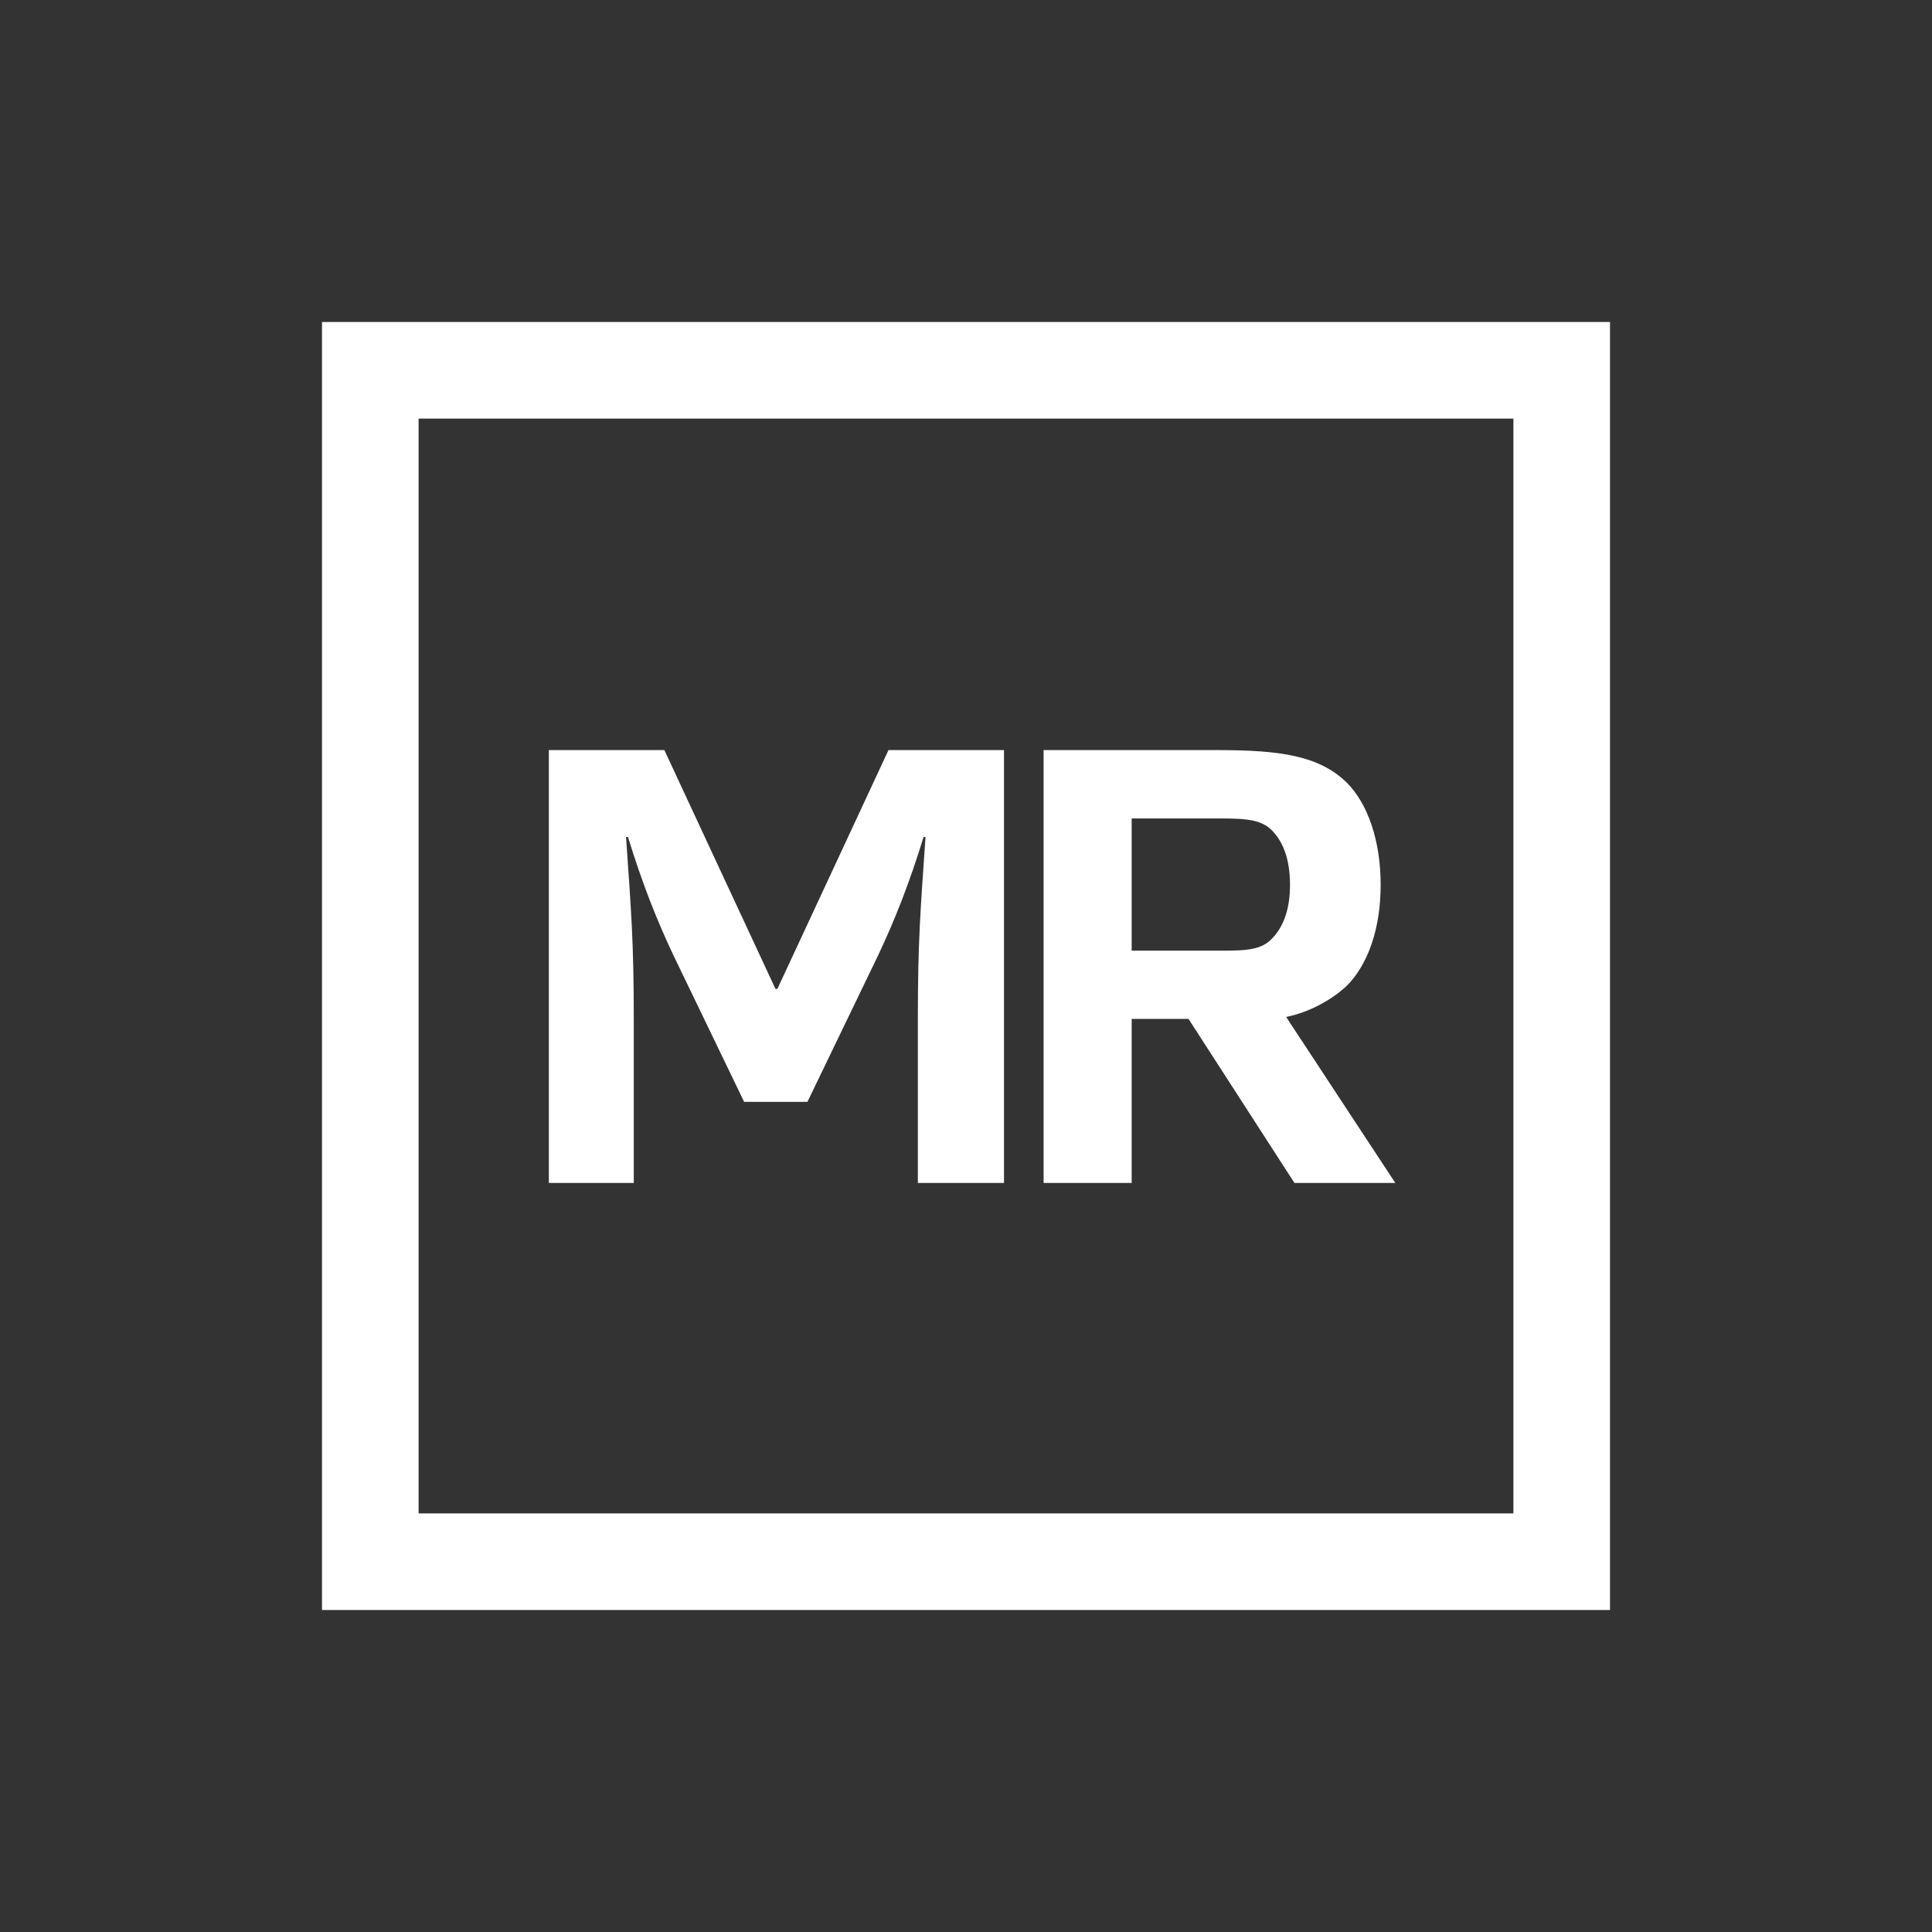
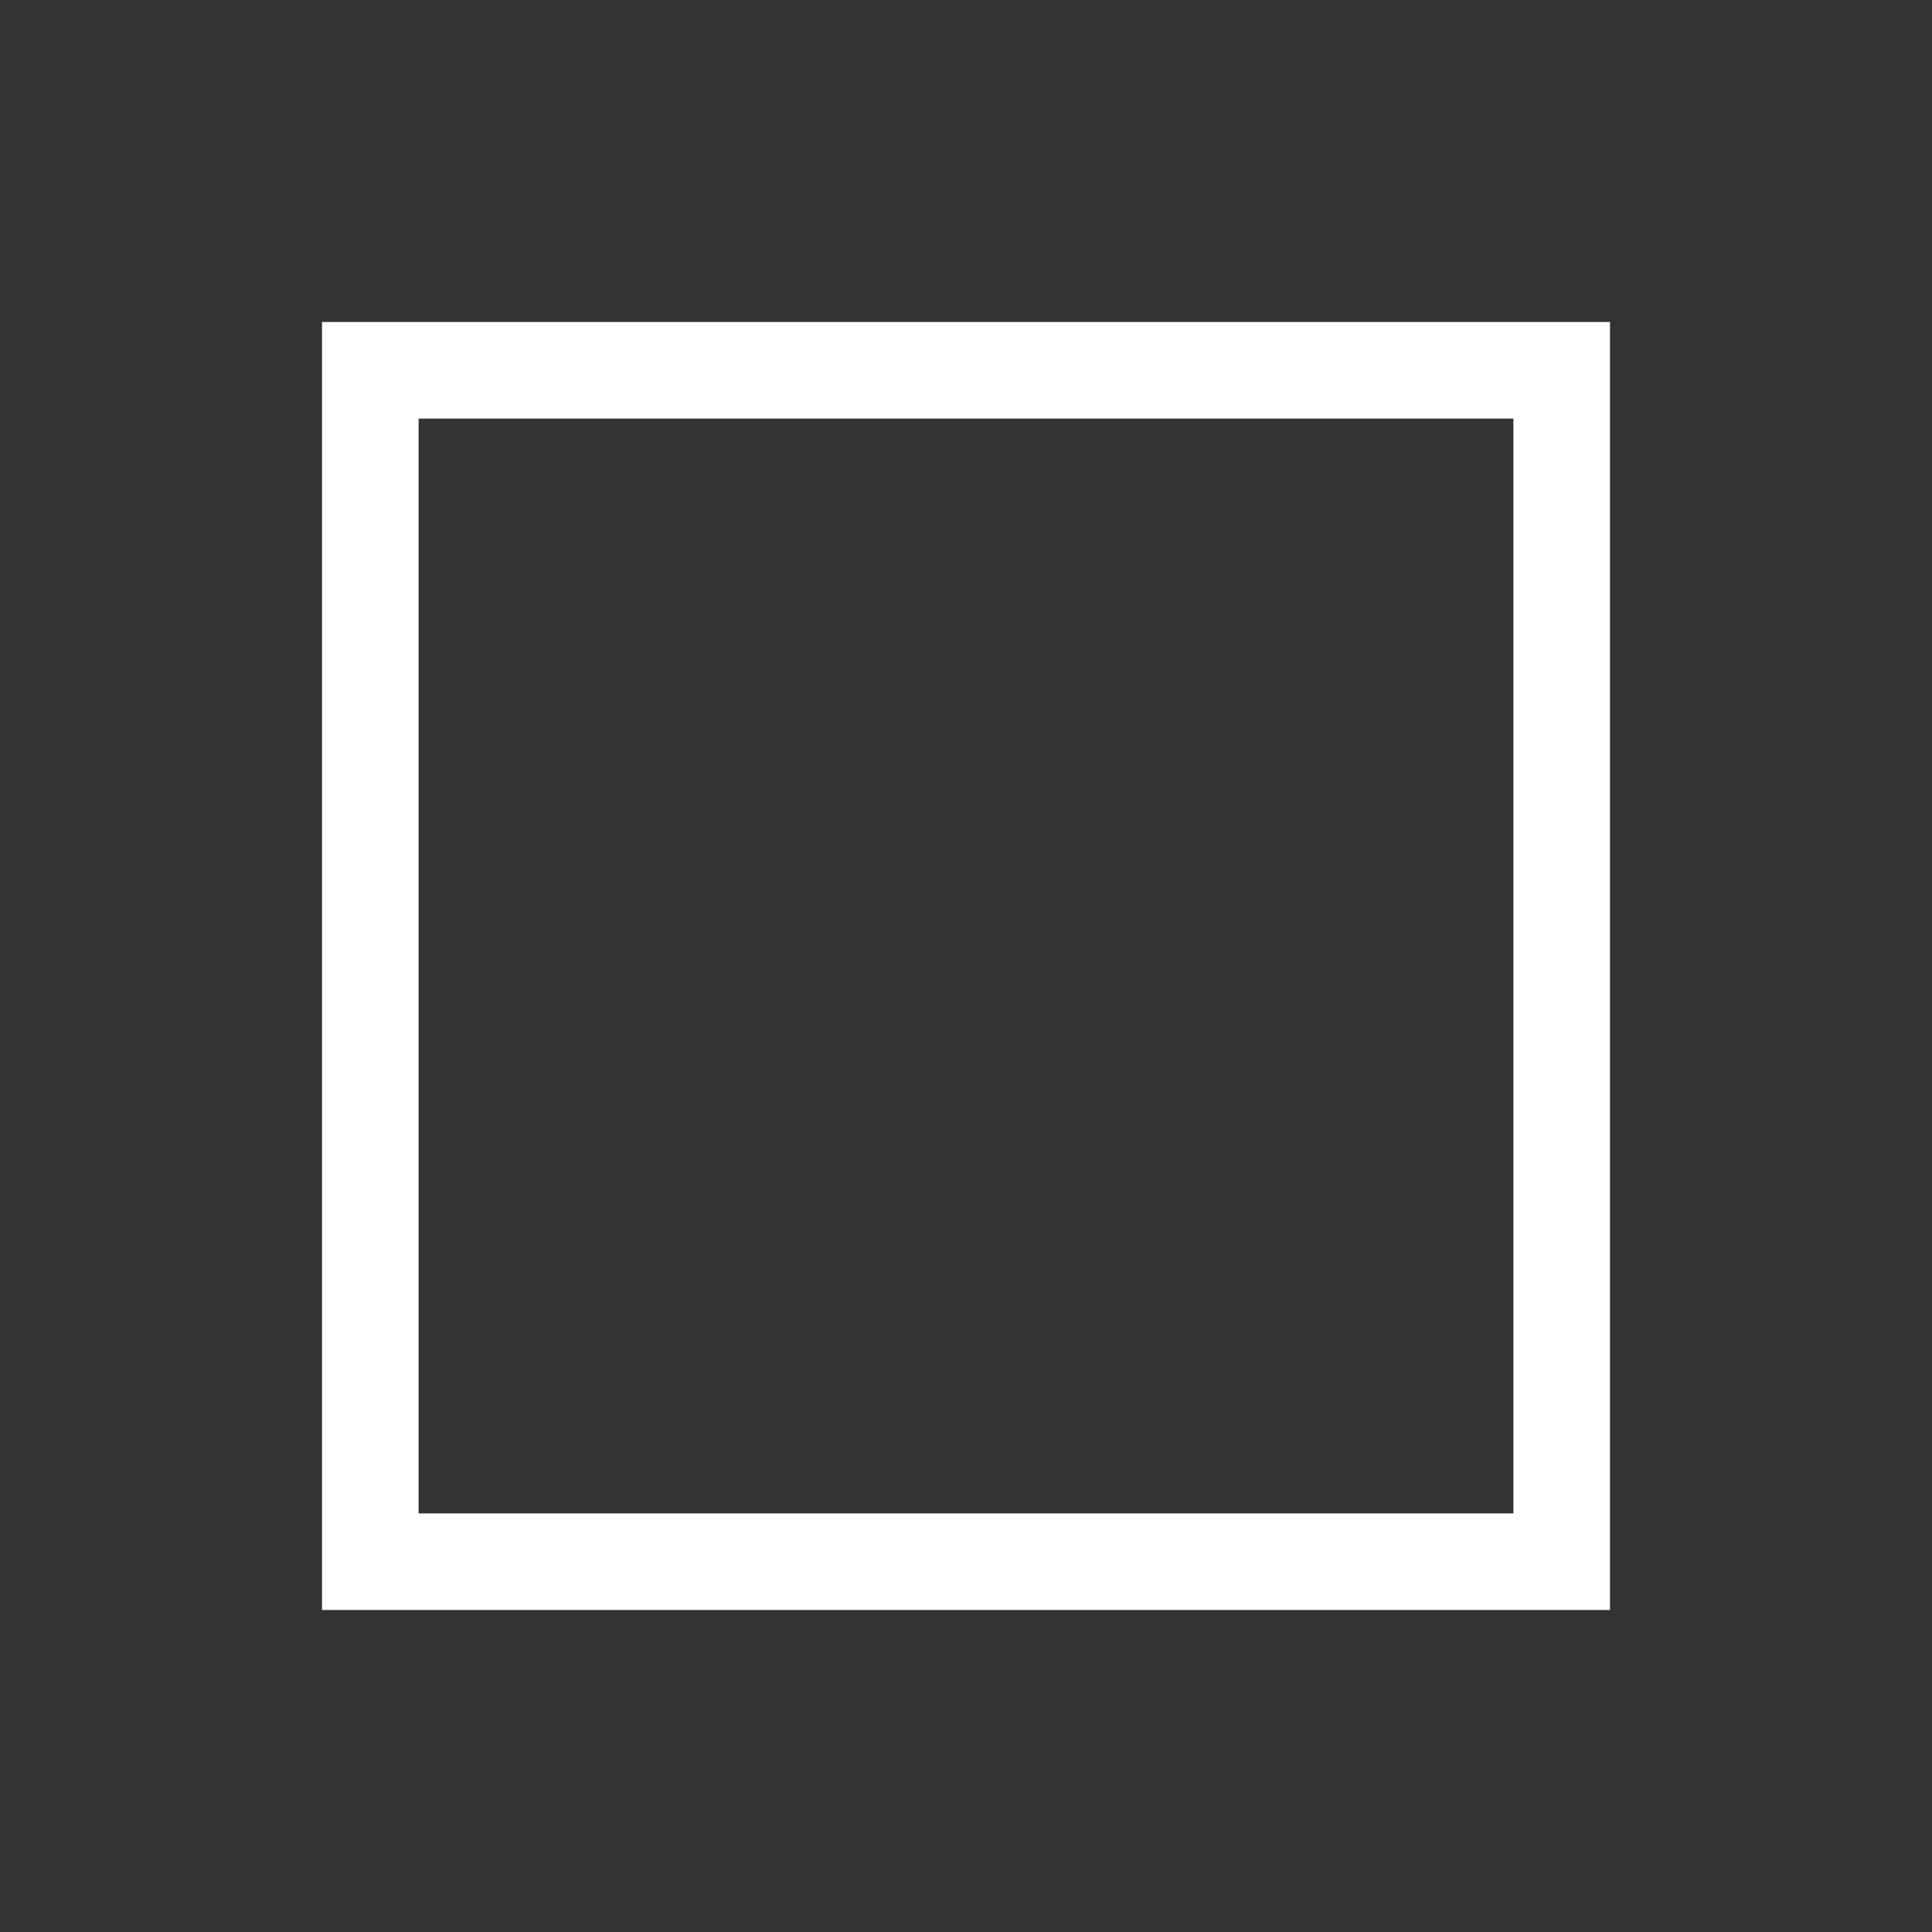
<svg xmlns="http://www.w3.org/2000/svg" width="24" height="24" viewBox="0 0 24 24" fill="none">
  <rect x="0" y="0" width="24" height="24" fill="#333333" stroke="none" />
  <path fill-rule="evenodd" clip-rule="evenodd" d="M18.8 5.2H5.2V18.8H18.8V5.2ZM4 4V20H20V4H4Z" fill="white" />
-   <path d="M14.058 14.695H12.964V9.318H15.129C15.914 9.318 16.39 9.39 16.731 9.723C16.992 9.985 17.151 10.444 17.151 10.992C17.151 11.539 16.992 11.983 16.731 12.245C16.564 12.403 16.287 12.57 15.977 12.633L17.333 14.695H16.08L14.764 12.657H14.058V14.695ZM15.026 10.167H14.058V11.809H15.026C15.398 11.809 15.644 11.824 15.795 11.666C15.922 11.539 16.025 11.333 16.025 10.992C16.025 10.643 15.922 10.437 15.795 10.31C15.644 10.159 15.398 10.167 15.026 10.167Z" fill="white" />
-   <path d="M10.03 13.688H9.244L8.364 11.864C8.158 11.428 7.976 10.968 7.801 10.397H7.777C7.841 11.333 7.873 11.69 7.873 12.665V14.695H6.818V9.318H8.253L9.633 12.284H9.657L11.037 9.318H12.472V14.695H11.402V12.665C11.402 11.69 11.433 11.333 11.497 10.397H11.473C11.298 10.968 11.116 11.428 10.91 11.864L10.03 13.688Z" fill="white" />
</svg>